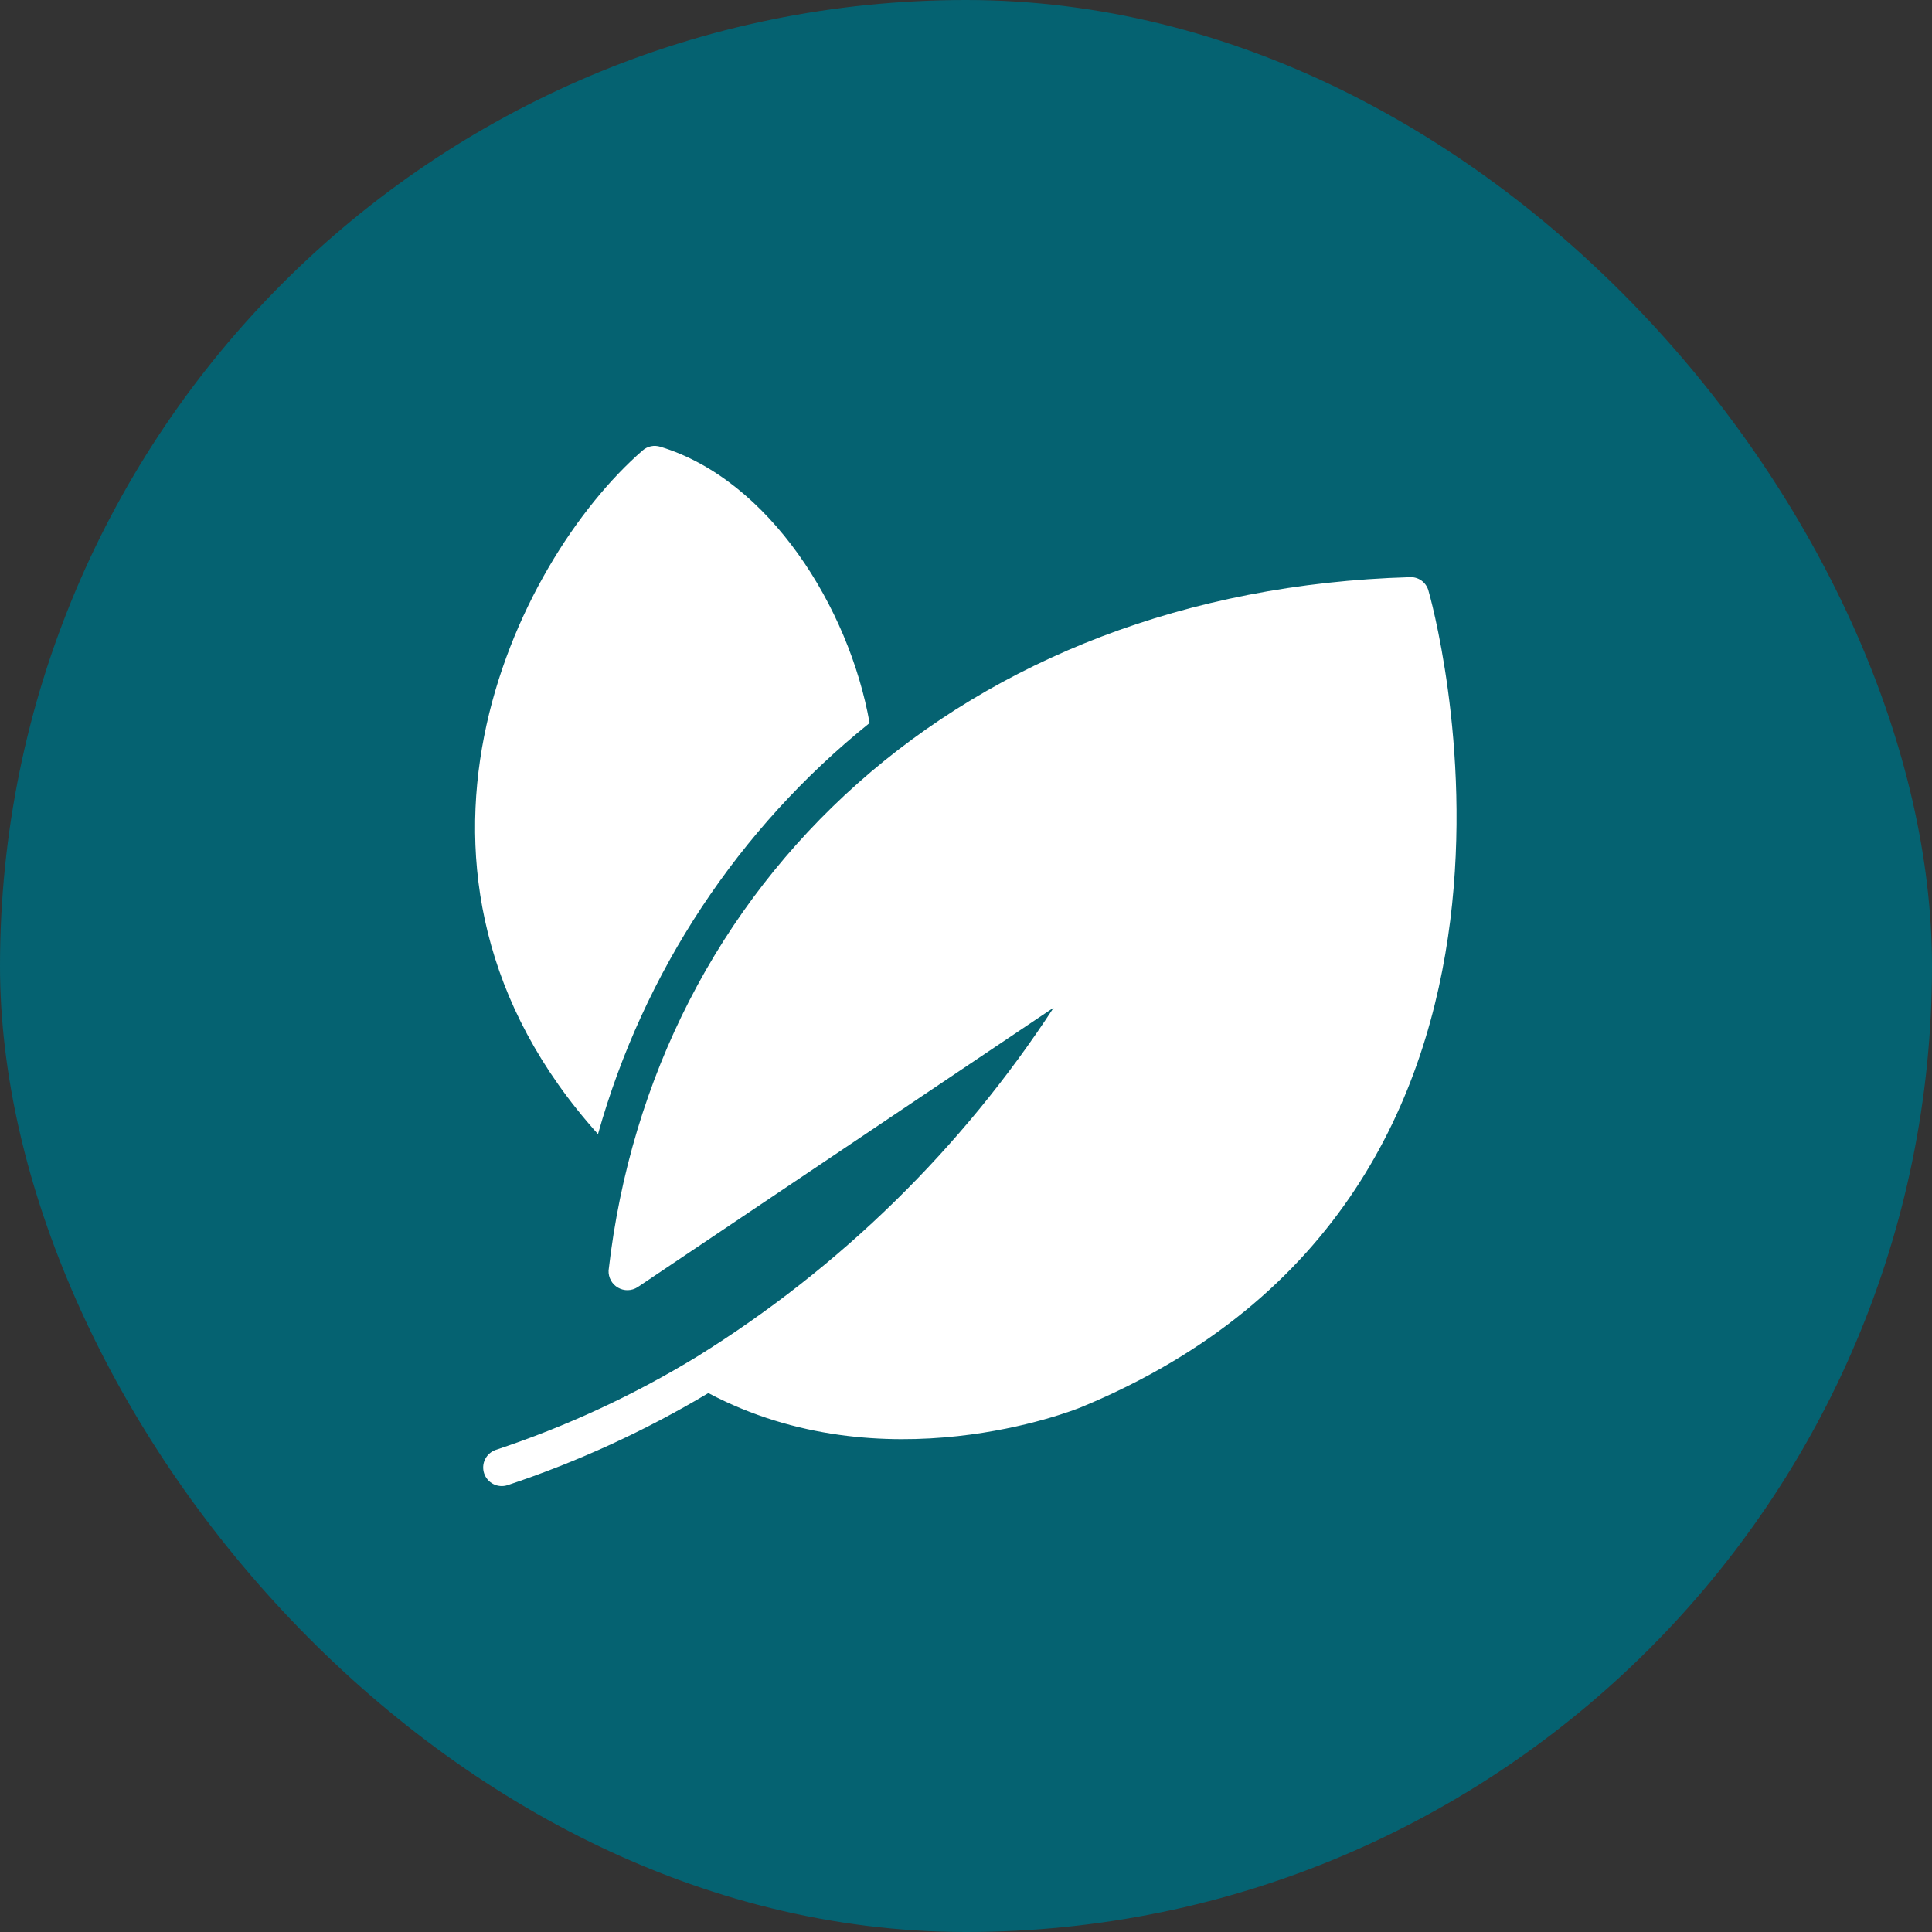
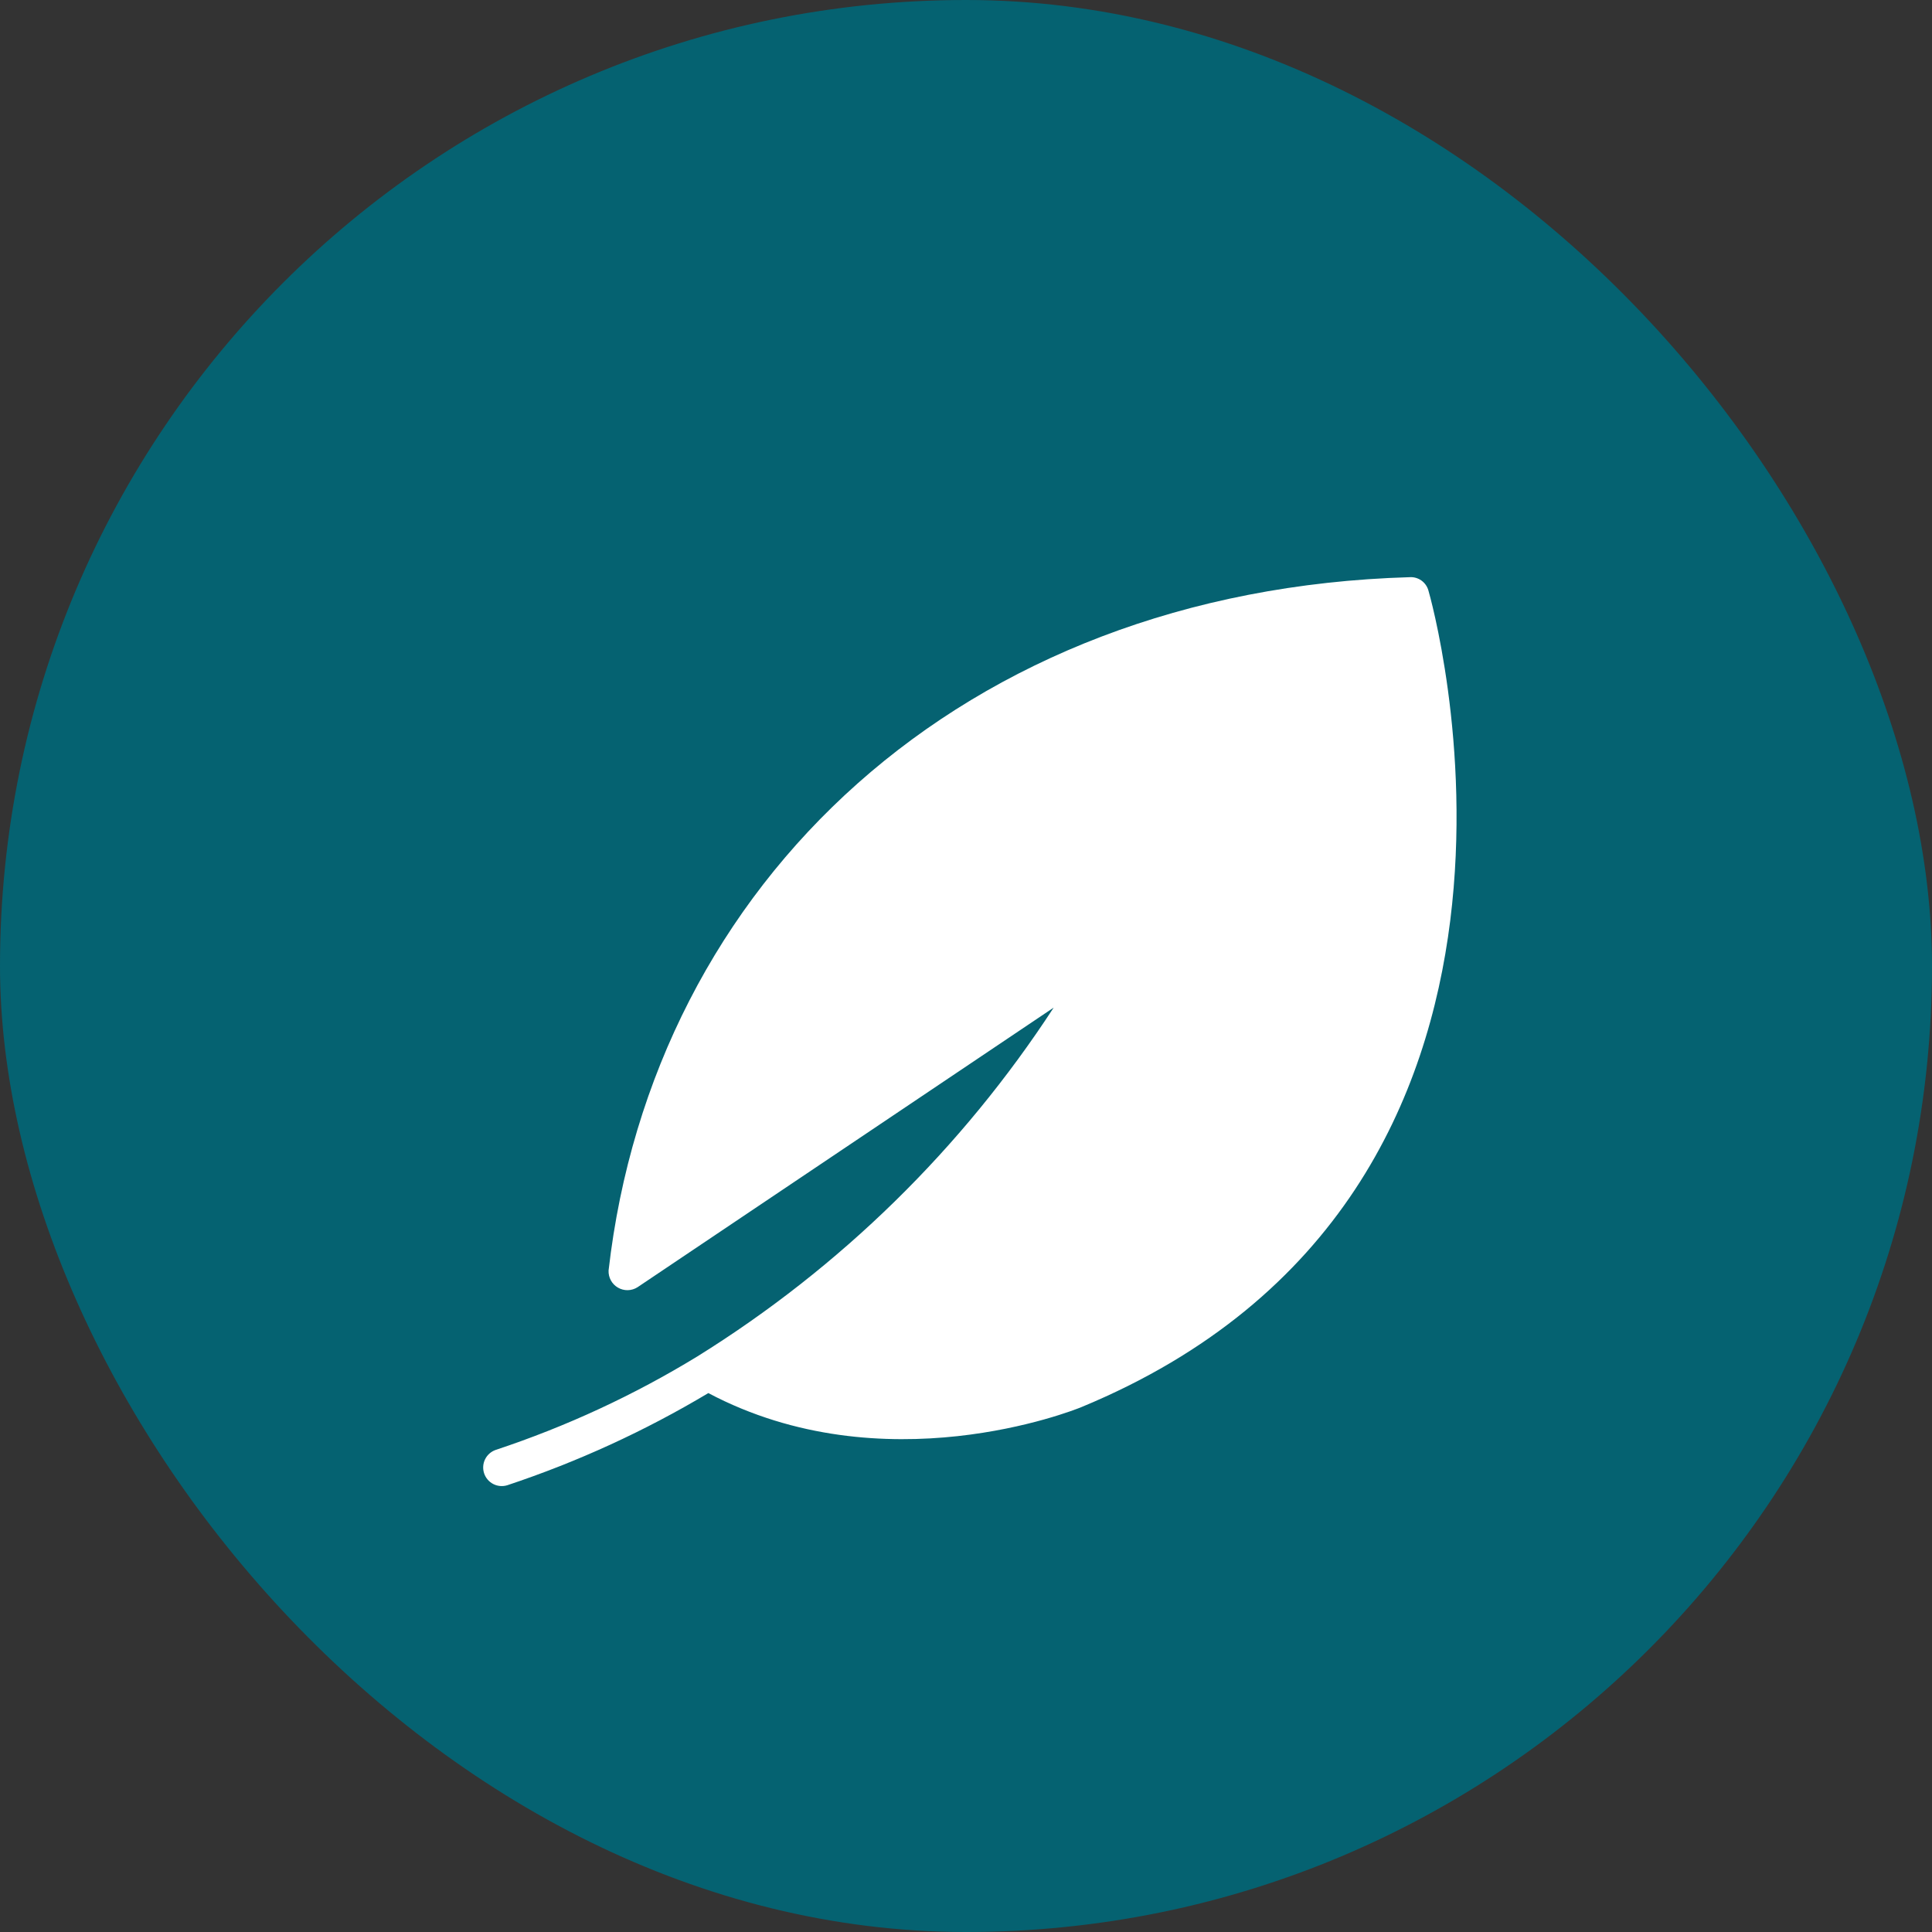
<svg xmlns="http://www.w3.org/2000/svg" width="52" height="52" viewBox="0 0 52 52" fill="none">
  <rect x="0" y="0" width="52" height="52" fill="#333333" stroke="none" />
  <rect width="52" height="52" rx="26" fill="#056271" />
  <path d="M38.445 15.89C38.414 15.782 38.347 15.688 38.255 15.623C38.163 15.559 38.052 15.527 37.94 15.535C25.877 15.888 17.572 23.764 16.38 34.195C16.376 34.288 16.397 34.38 16.442 34.462C16.486 34.543 16.553 34.611 16.633 34.657C16.714 34.704 16.805 34.727 16.898 34.725C16.991 34.723 17.082 34.695 17.16 34.645L28.36 27.12C25.889 30.911 22.617 34.114 18.775 36.505C17.065 37.55 15.242 38.395 13.34 39.025C13.216 39.069 13.114 39.159 13.056 39.277C12.998 39.395 12.989 39.53 13.03 39.655C13.072 39.78 13.16 39.883 13.277 39.943C13.394 40.003 13.53 40.014 13.655 39.975C15.543 39.347 17.357 38.516 19.065 37.495C23.78 39.99 28.88 37.965 29.1 37.875C43.08 32.095 38.495 16.05 38.445 15.89Z" fill="white" />
-   <path d="M16.095 30.525C17.319 26.165 19.875 22.296 23.405 19.46C22.854 16.346 20.698 12.911 17.775 12.025C17.693 11.999 17.606 11.994 17.522 12.011C17.438 12.029 17.359 12.068 17.295 12.125C13.843 15.127 9.776 23.5 16.095 30.525Z" fill="white" />
</svg>